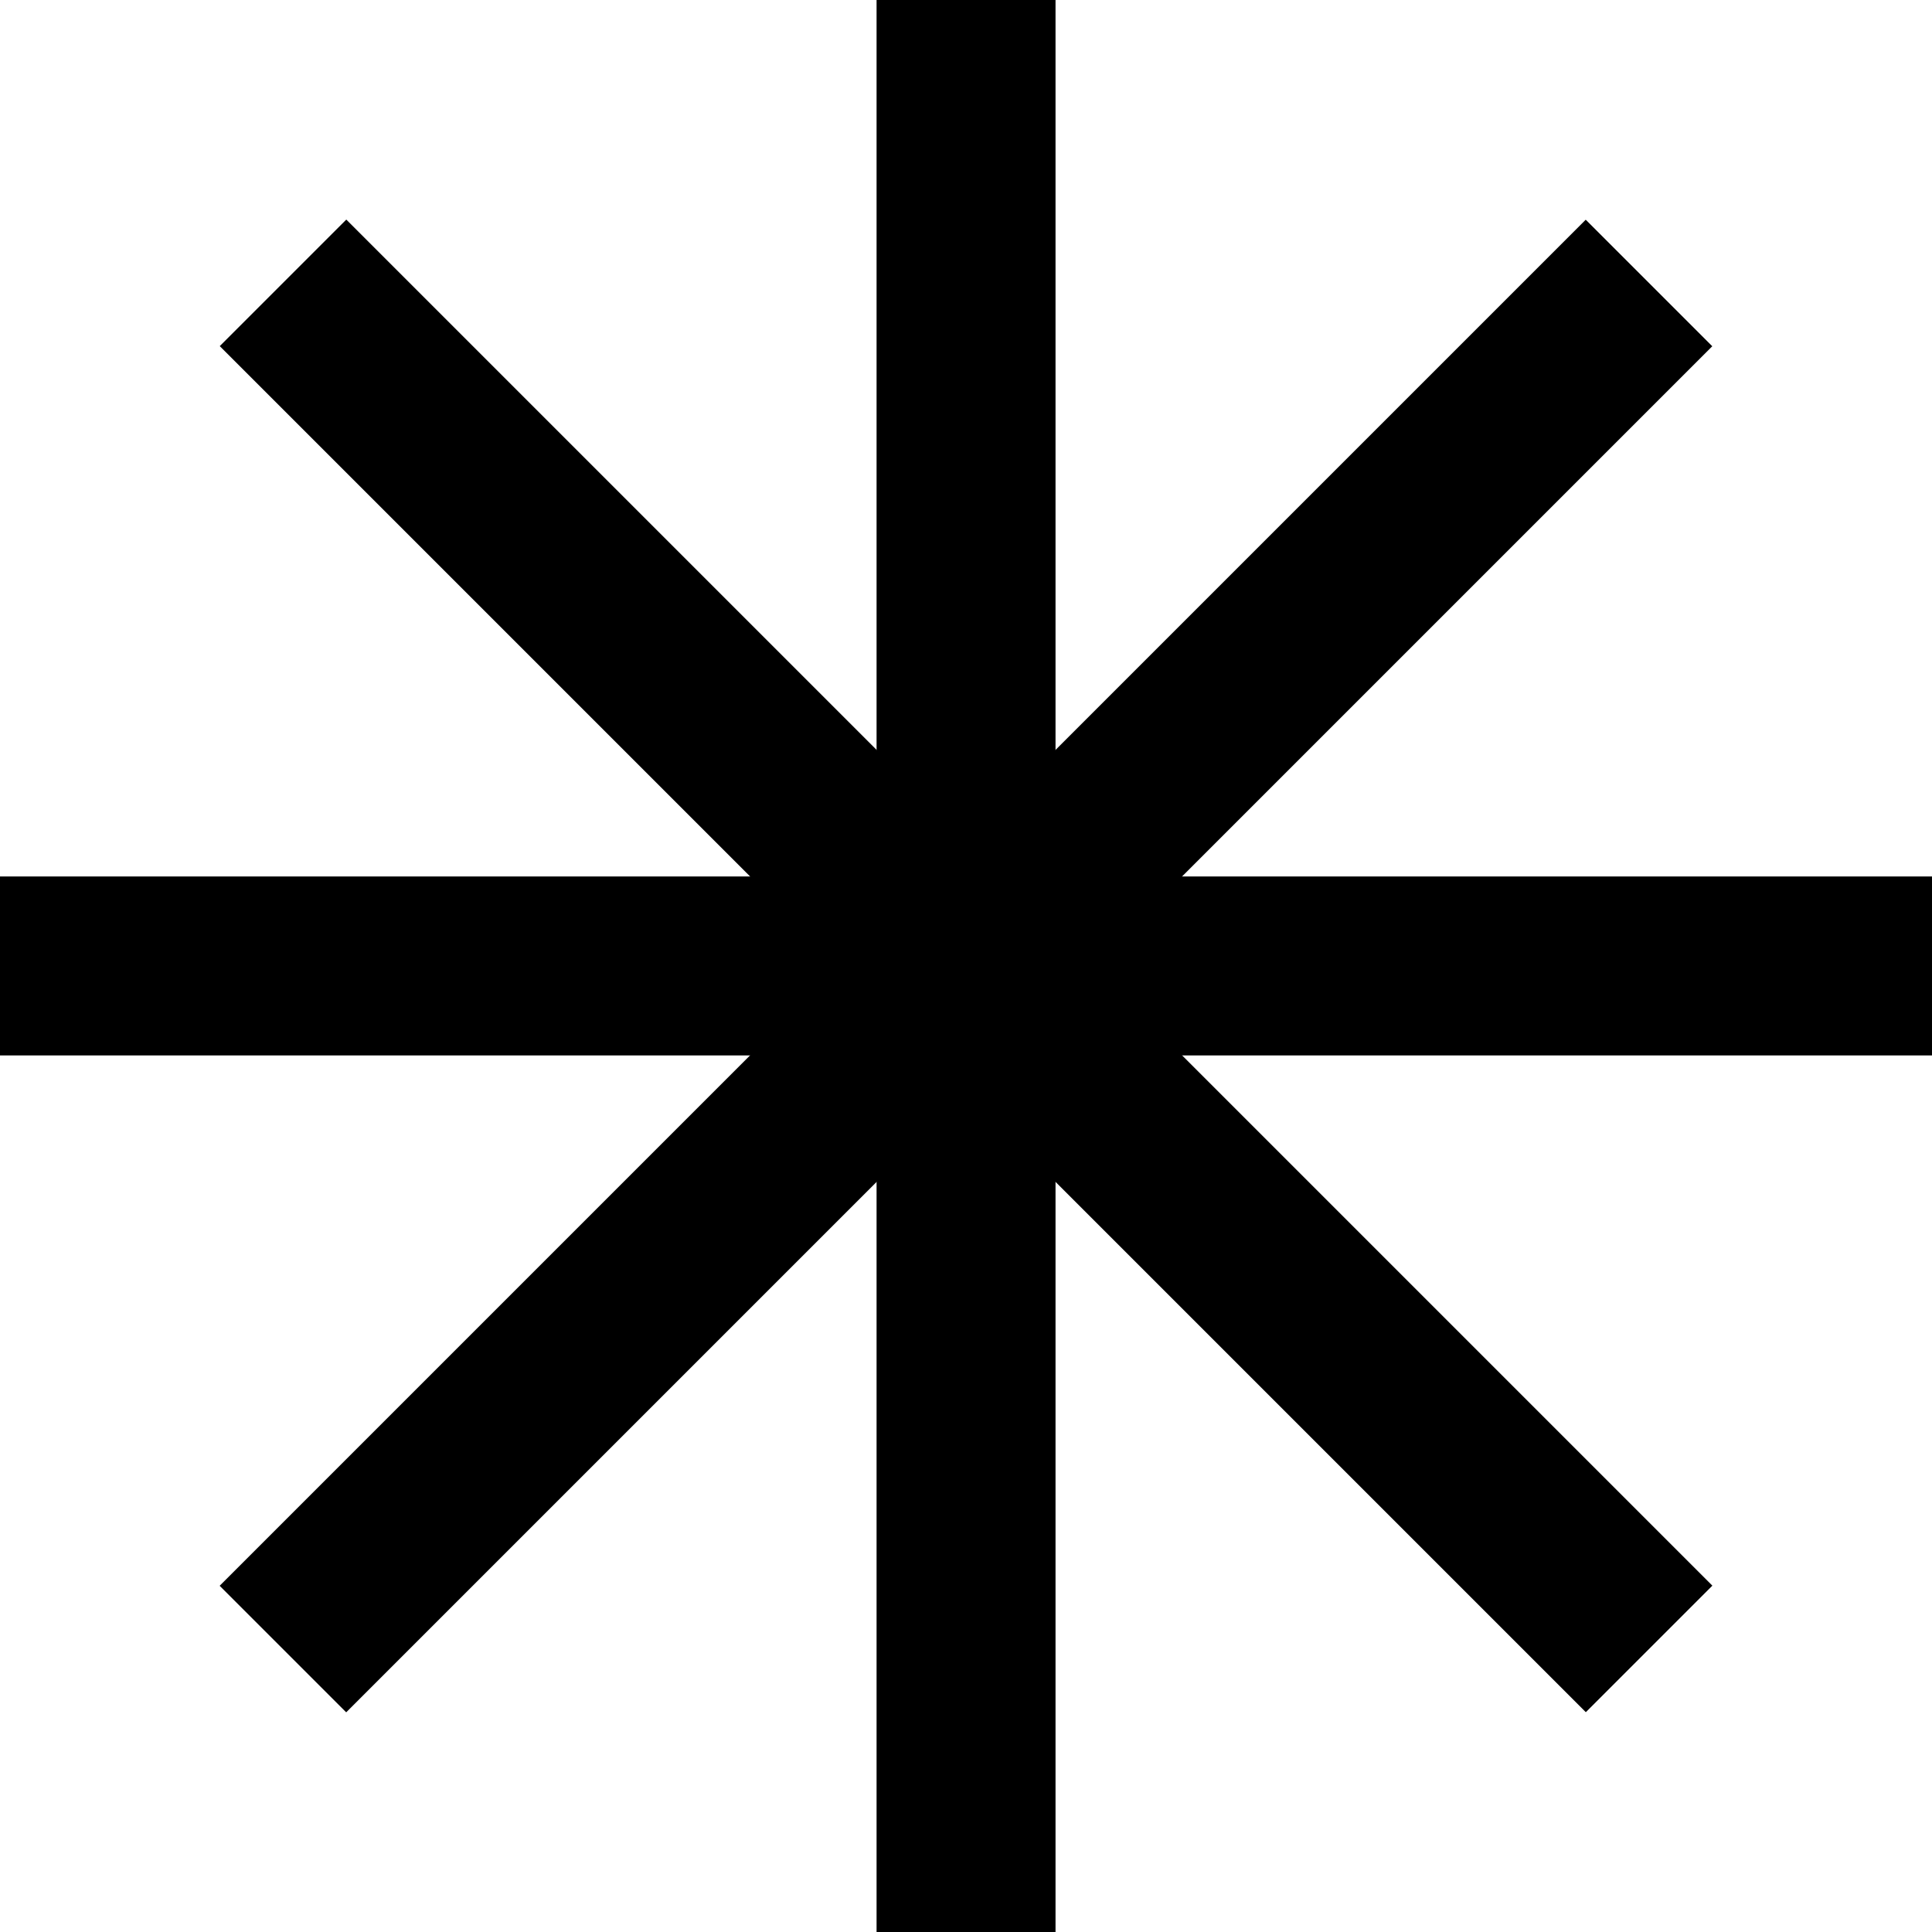
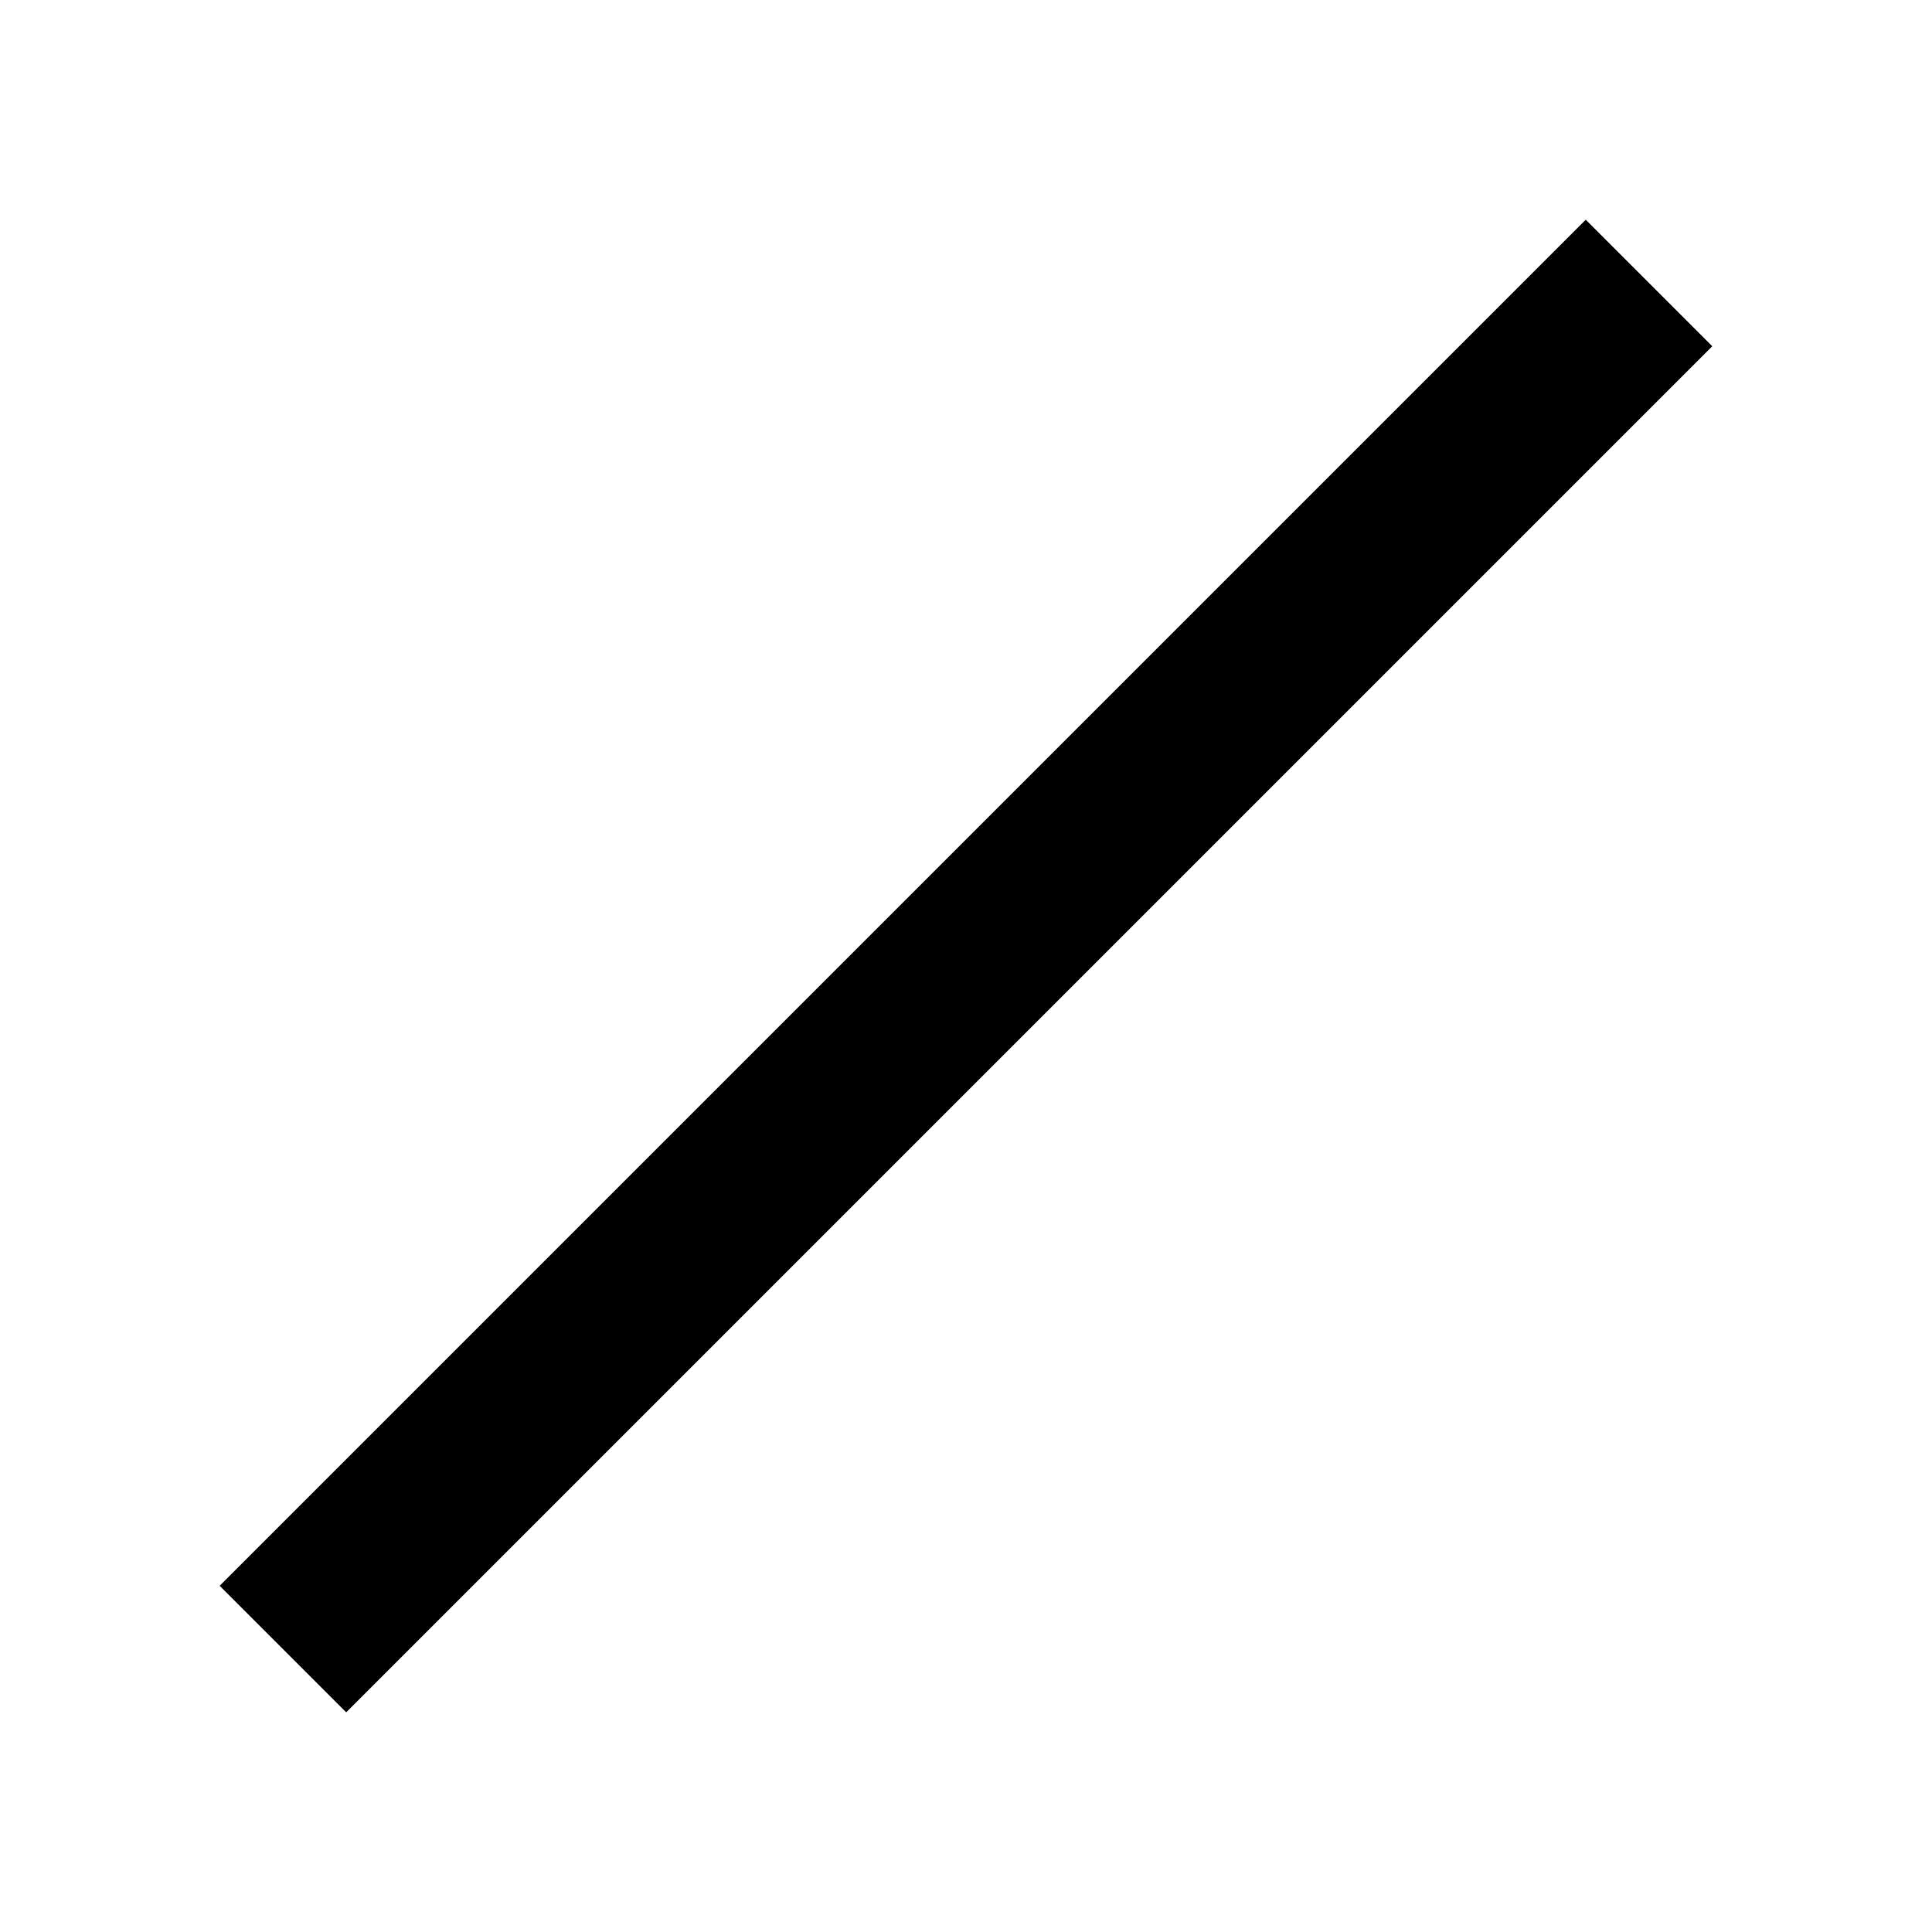
<svg xmlns="http://www.w3.org/2000/svg" id="Capa_1" data-name="Capa 1" viewBox="0 0 198.43 198.43">
-   <rect x="90.03" width="18.38" height="198.43" />
-   <rect x="0" y="90.02" width="198.43" height="18.38" />
  <rect x="0" y="90.03" width="198.42" height="18.38" transform="translate(-41.1 99.21) rotate(-45)" />
-   <rect x="90.03" y="0" width="18.38" height="198.42" transform="translate(-41.09 99.21) rotate(-45)" />
</svg>